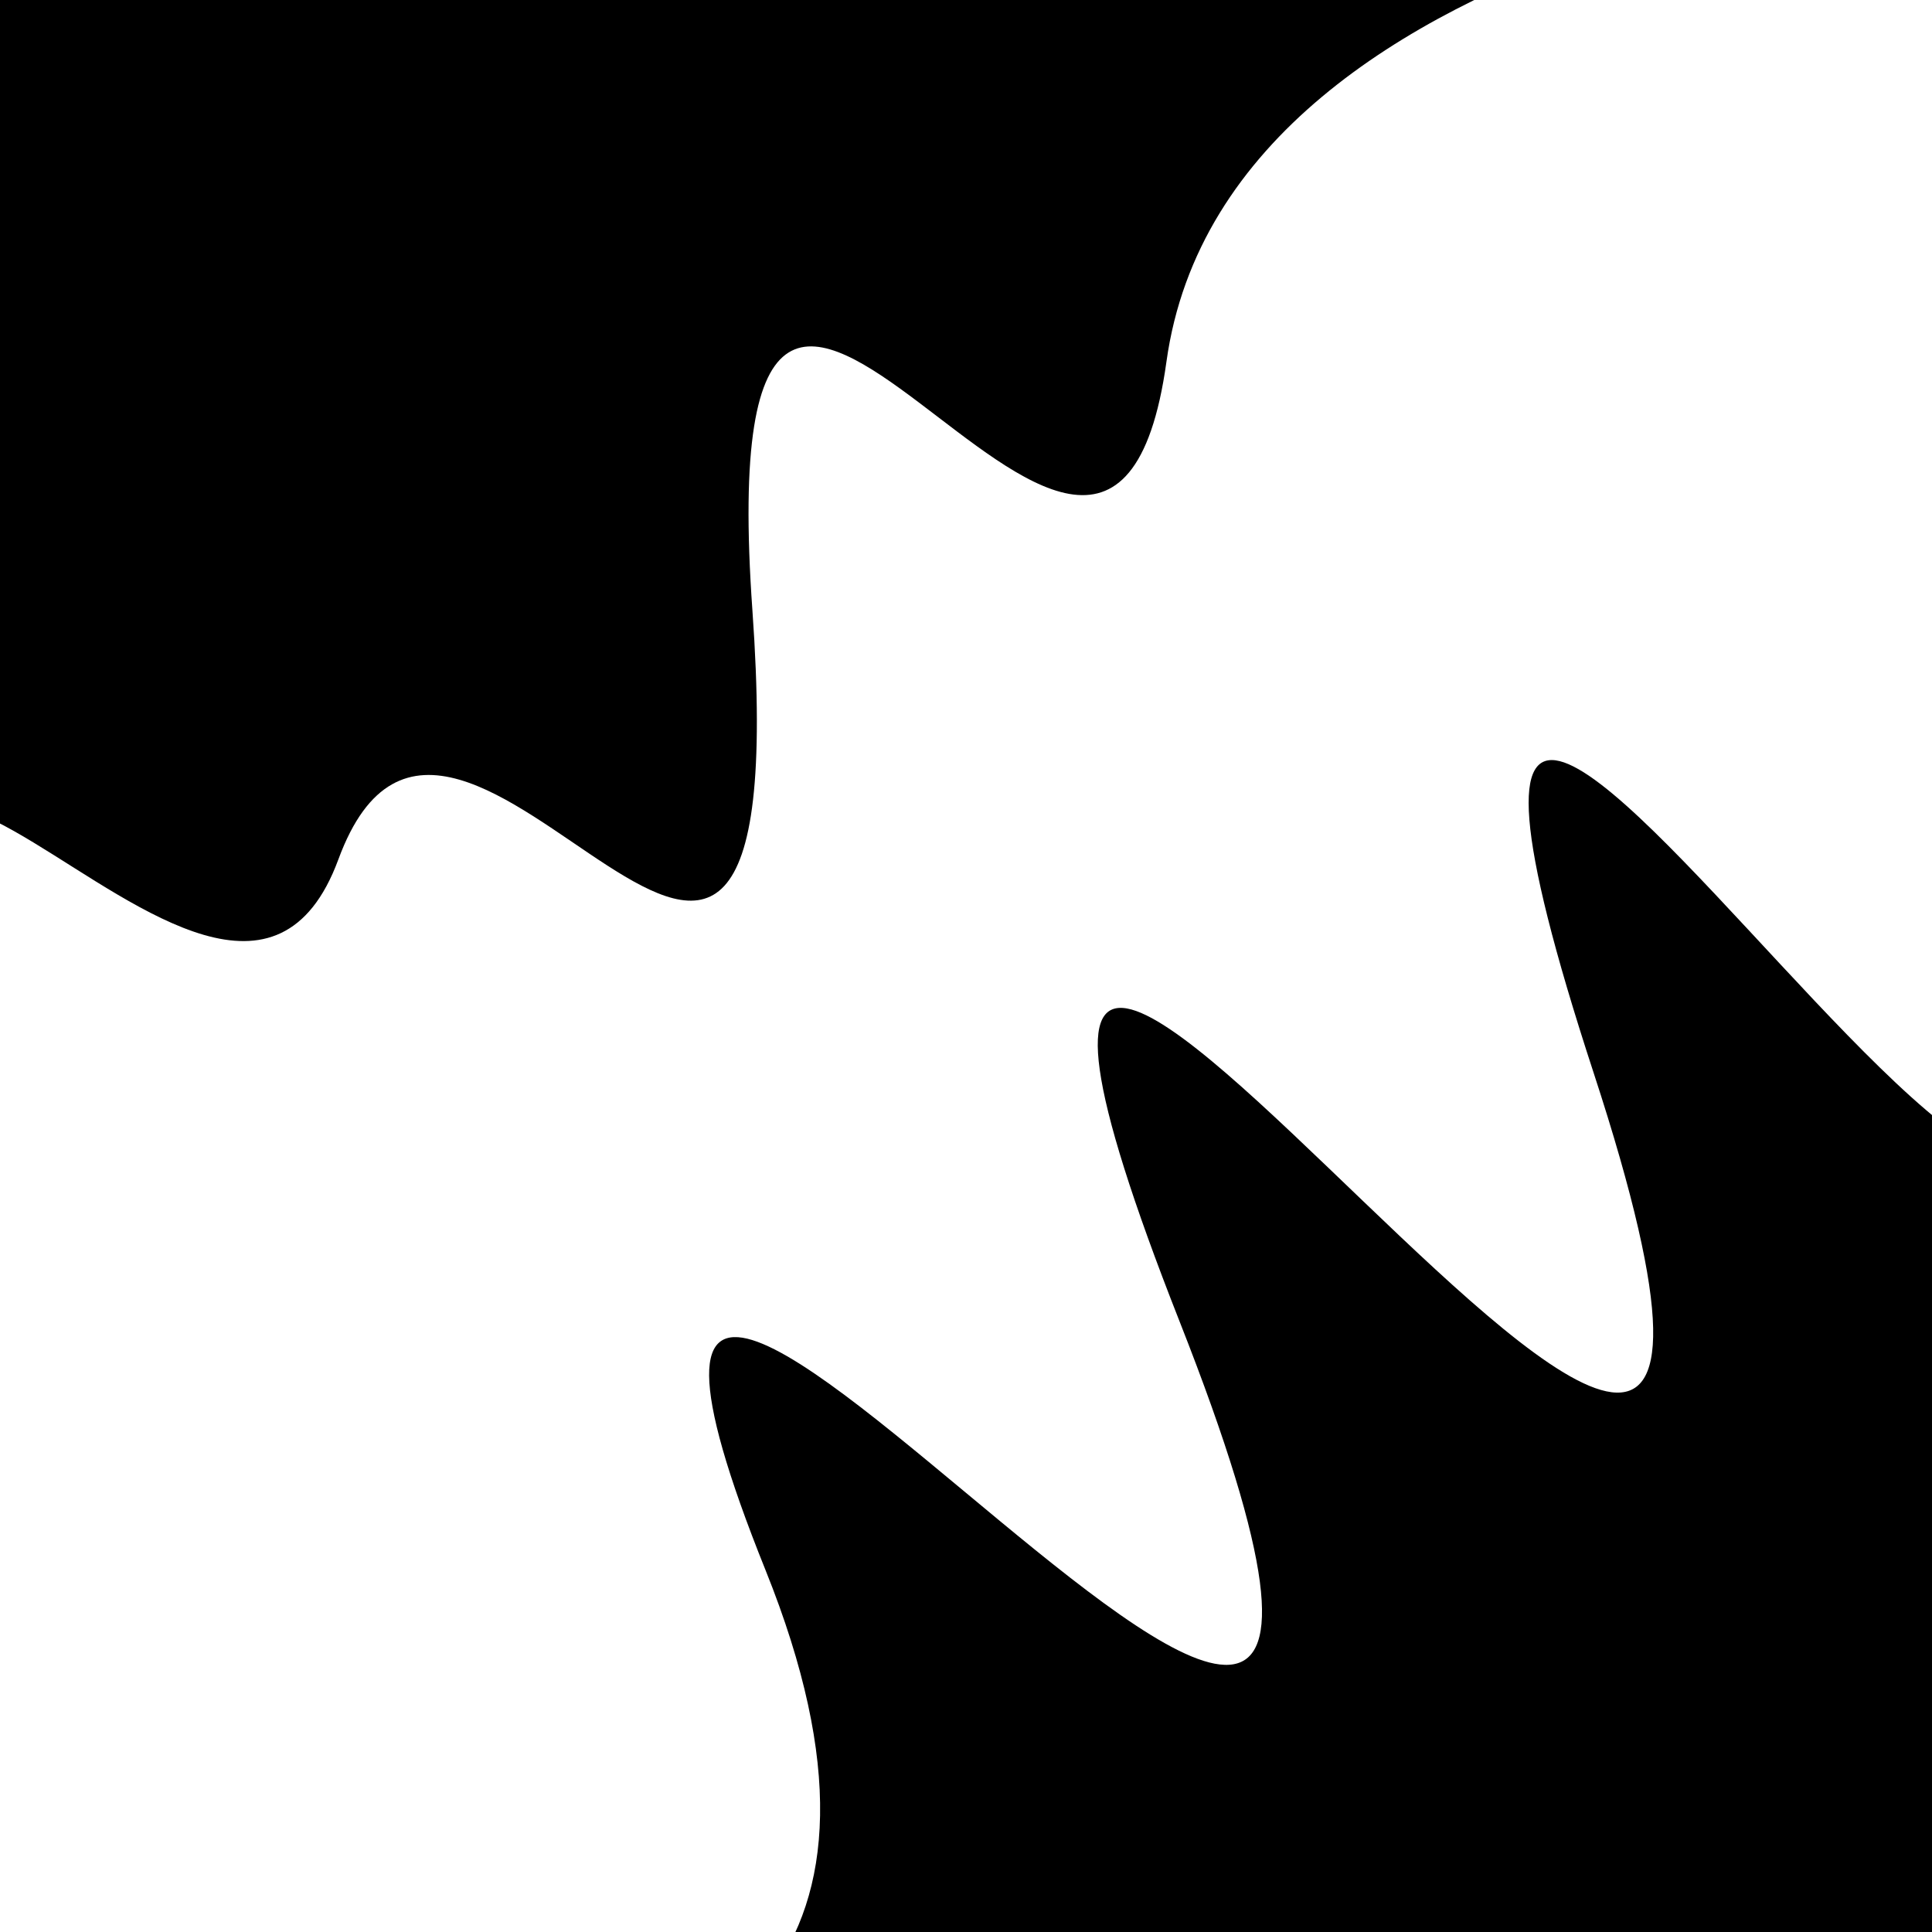
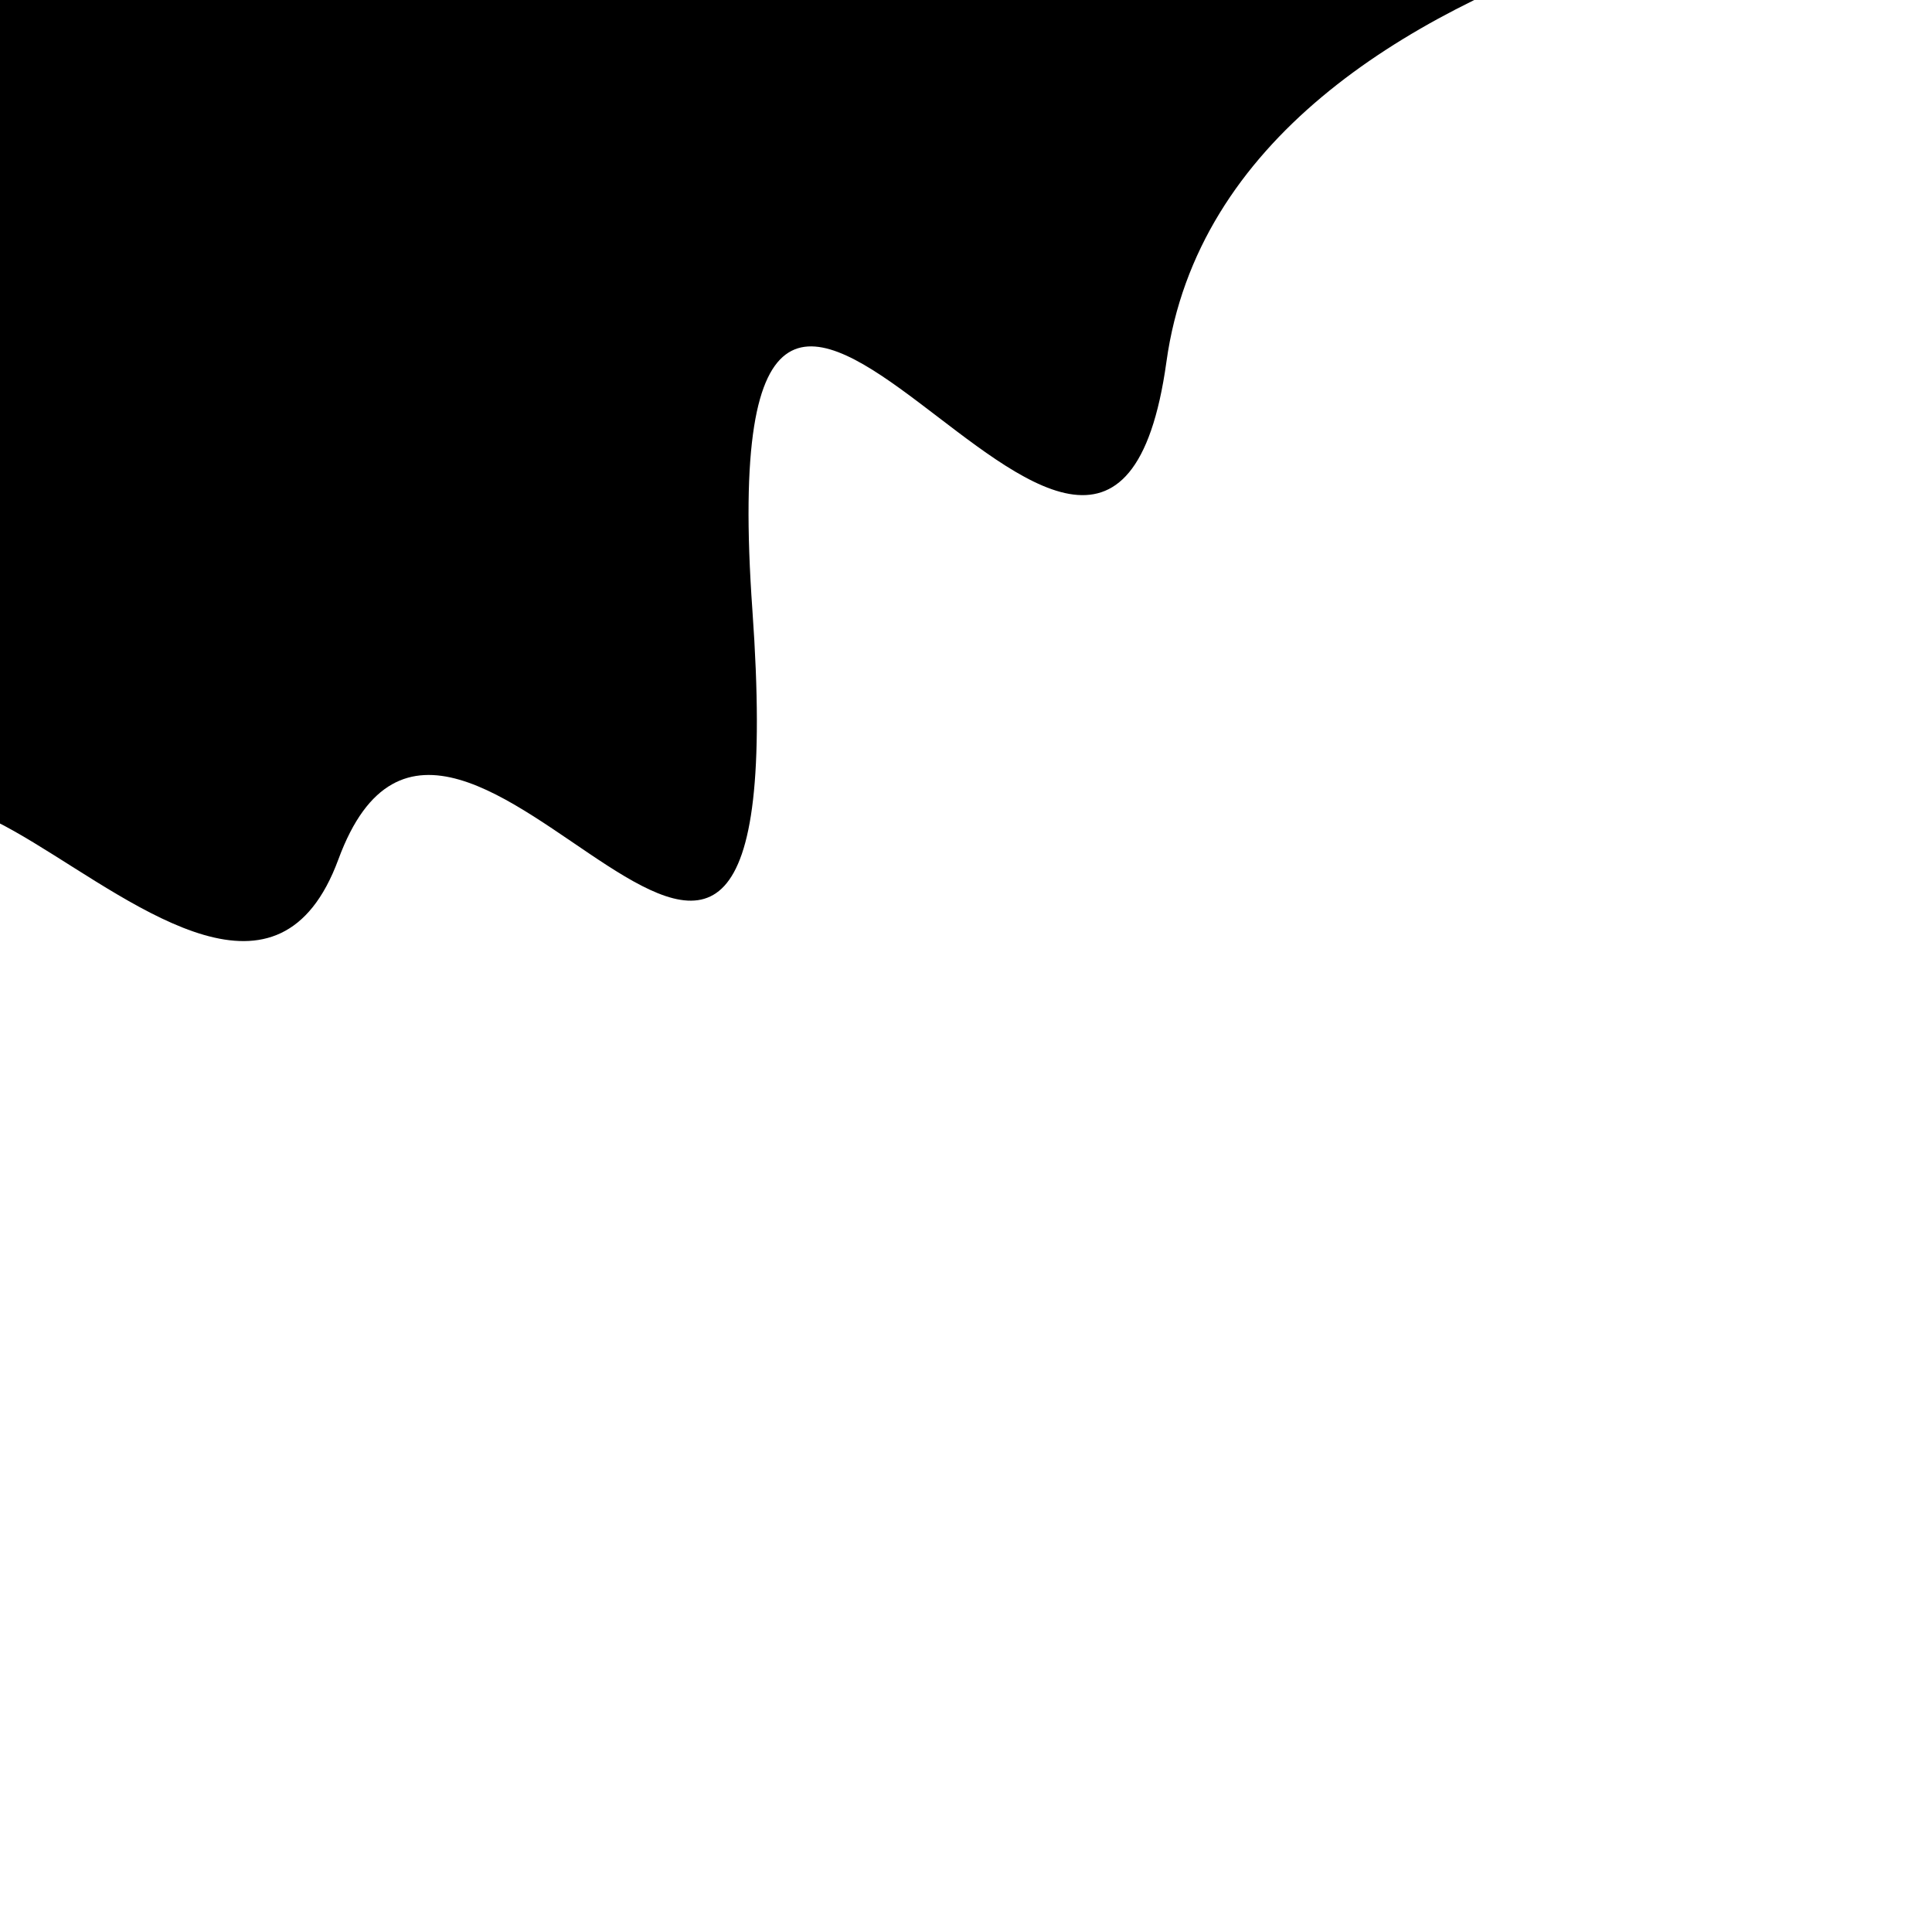
<svg xmlns="http://www.w3.org/2000/svg" viewBox="0 0 1000 1000" height="1000" width="1000">
  <rect x="0" y="0" width="1000" height="1000" fill="#ffffff" />
  <g transform="rotate(329 500.0 500.0)">
-     <path d="M -250.0 714.64 S  181.19 1144.48  250.00  714.64  410.02 1252.61  500.00  714.64  629.54 1241.32  750.00  714.64  844.64 1247.57 1000.00  714.64 h 110 V 2000 H -250.0 Z" fill="hsl(140.9, 20%, 23.256%)" />
-   </g>
+     </g>
  <g transform="rotate(509 500.0 500.0)">
-     <path d="M -250.0 714.64 S  104.51  894.97  250.00  714.64  343.17 1023.24  500.00  714.64  612.83  824.82  750.00  714.64  878.43 1061.70 1000.00  714.64 h 110 V 2000 H -250.0 Z" fill="hsl(200.9, 20%, 38.256%)" />
+     <path d="M -250.0 714.64 S  104.51  894.97  250.00  714.64  343.17 1023.24  500.00  714.64  612.83  824.82  750.00  714.64  878.43 1061.70 1000.00  714.64 h 110 V 2000 H -250.0 " fill="hsl(200.9, 20%, 38.256%)" />
  </g>
</svg>